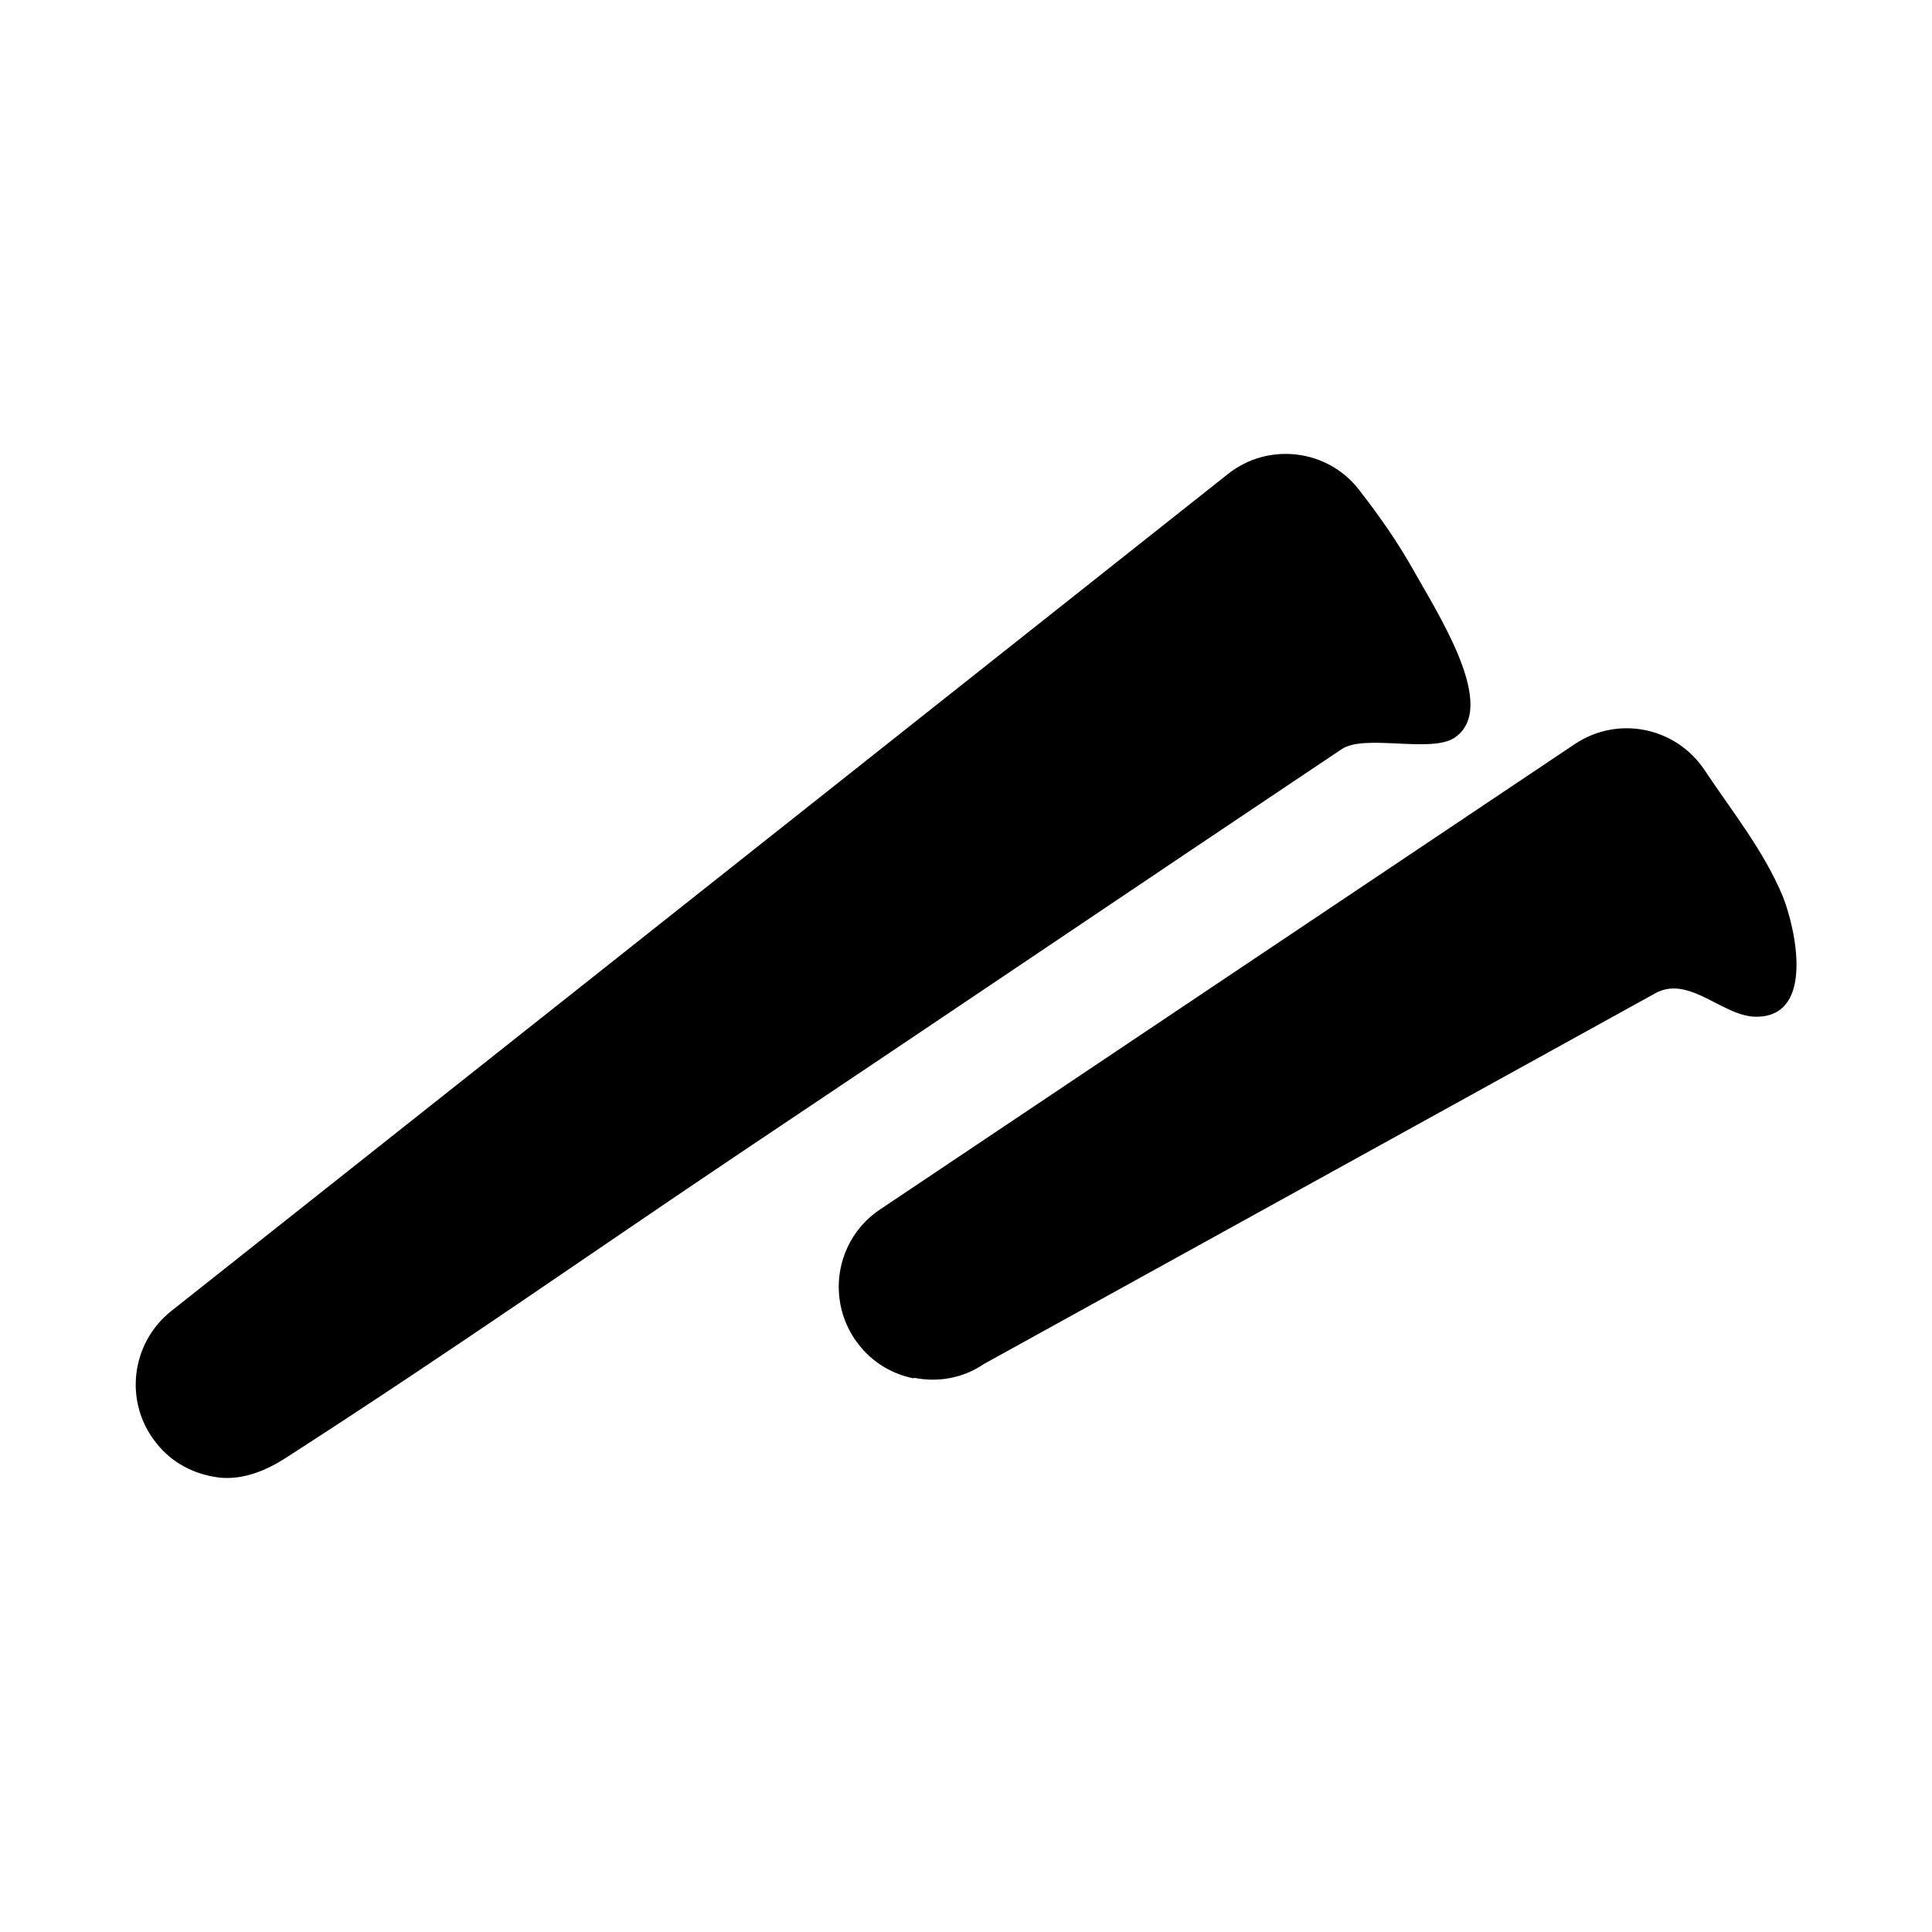
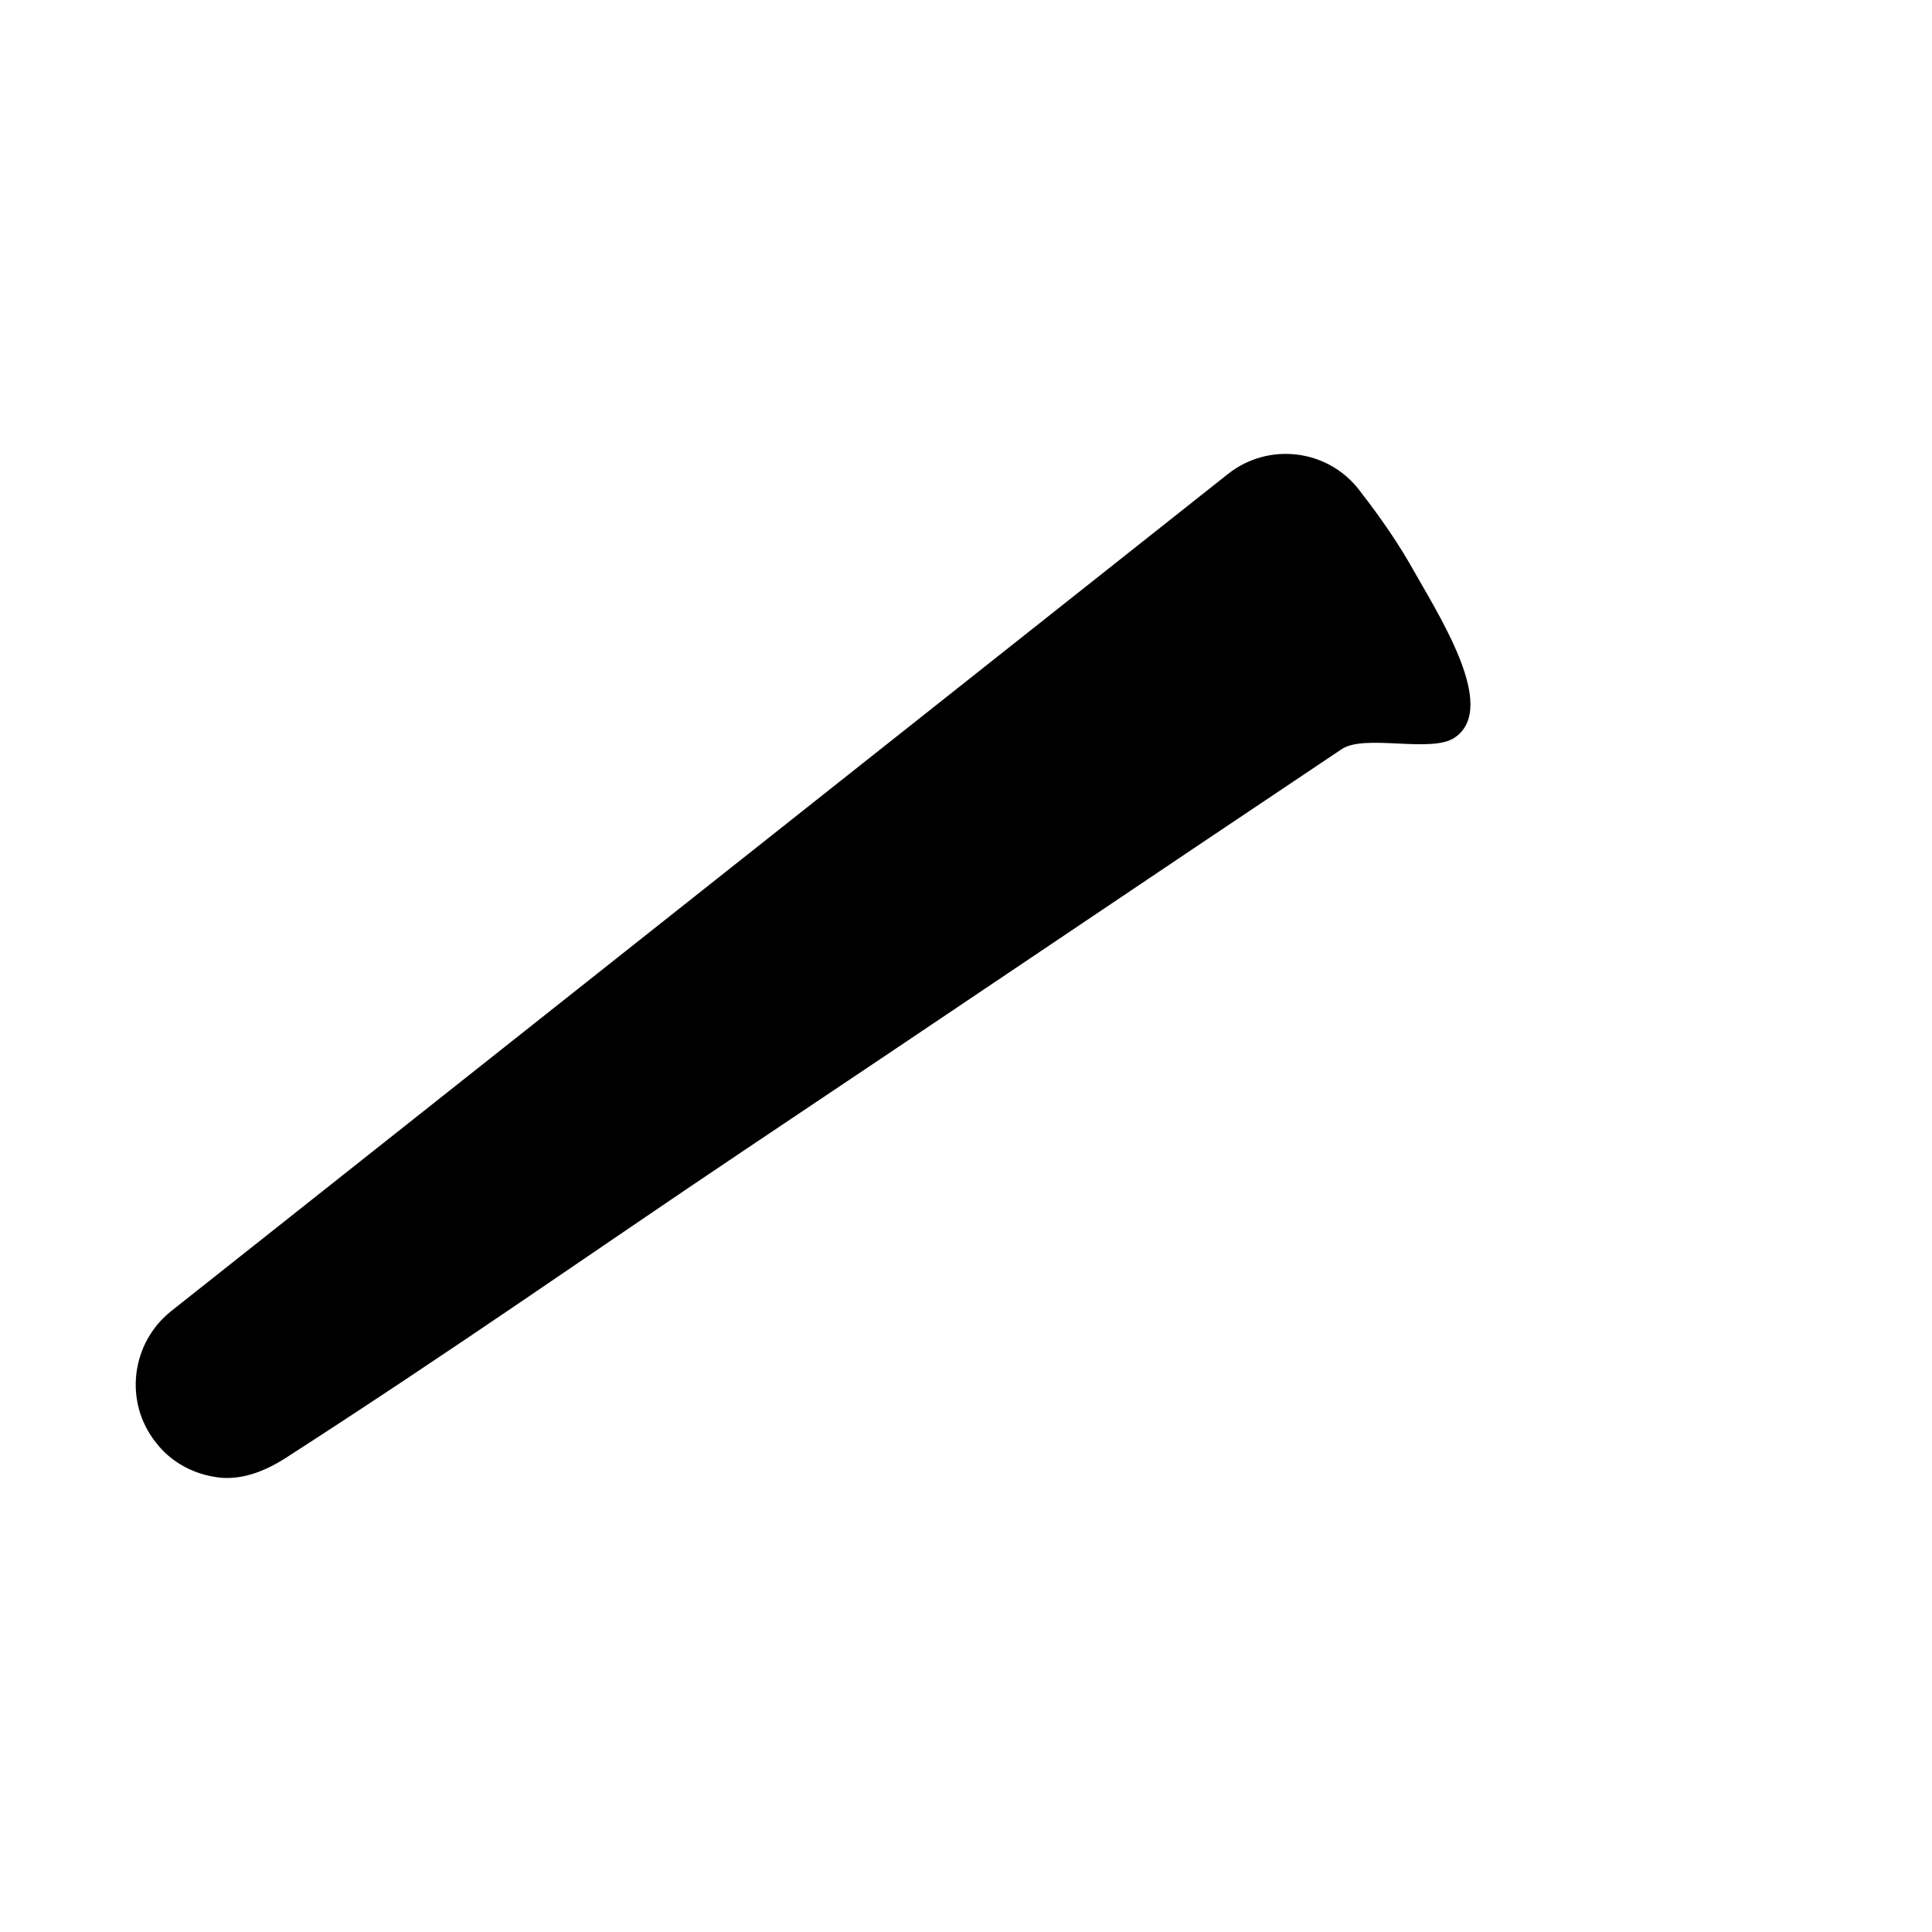
<svg xmlns="http://www.w3.org/2000/svg" id="Layer_1" data-name="Layer 1" viewBox="0 0 32 32">
  <defs>
    <style>
      .cls-1 {
        stroke-width: 0px;
      }
    </style>
  </defs>
  <path class="cls-1" d="M3.61,24.47c-.39-.05-.77-.24-1.03-.58-.53-.67-.41-1.64.25-2.17L20.34,7.85c.67-.53,1.64-.41,2.16.25.21.27.55.72.84,1.22.47.84,1.5,2.4.75,2.9-.39.26-1.49-.07-1.87.19-3.32,2.22-6.63,4.46-9.95,6.68-2.49,1.67-4.67,3.21-7.54,5.06-.36.23-.74.37-1.13.32Z" />
-   <path class="cls-1" d="M15.13,22.83c-.39-.08-.74-.3-.98-.66-.47-.71-.28-1.67.43-2.14l11.51-7.71c.71-.47,1.66-.28,2.14.43.45.68.98,1.33,1.3,2.1.21.53.53,1.97-.42,1.99-.56.02-1.12-.7-1.69-.39,0,0-11.12,6.14-11.12,6.14-.35.24-.77.31-1.16.23Z" />
</svg>